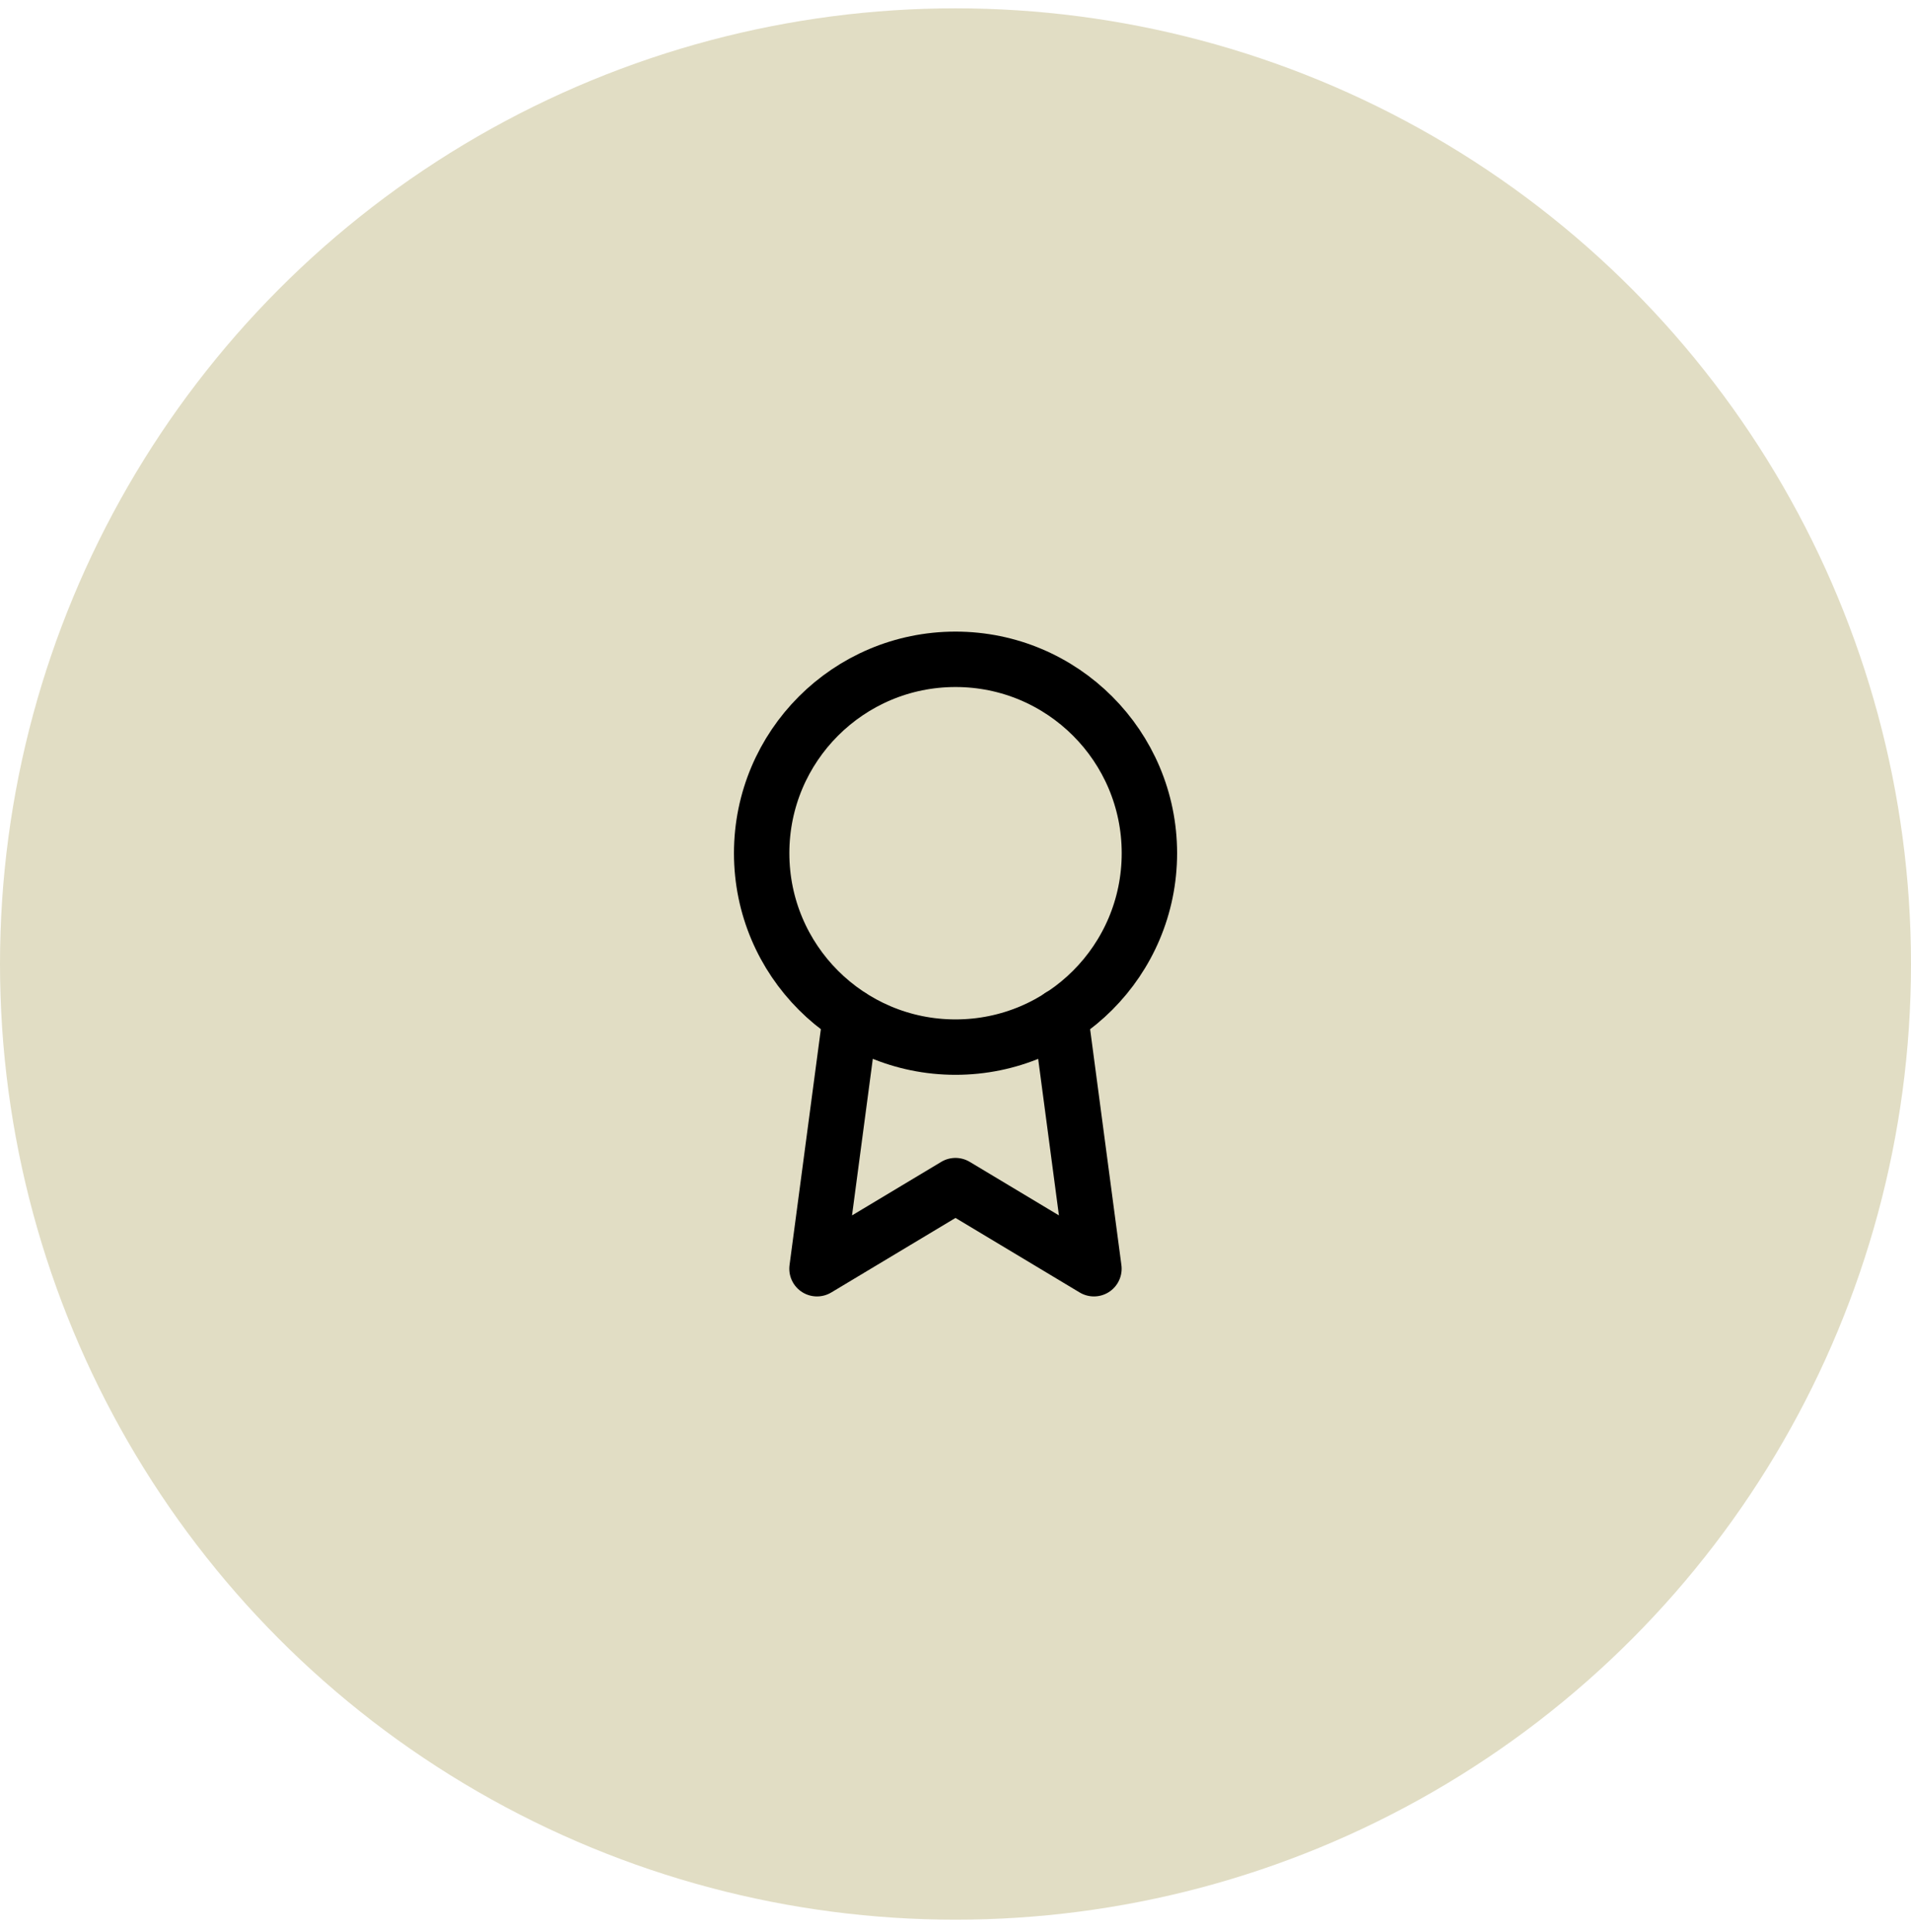
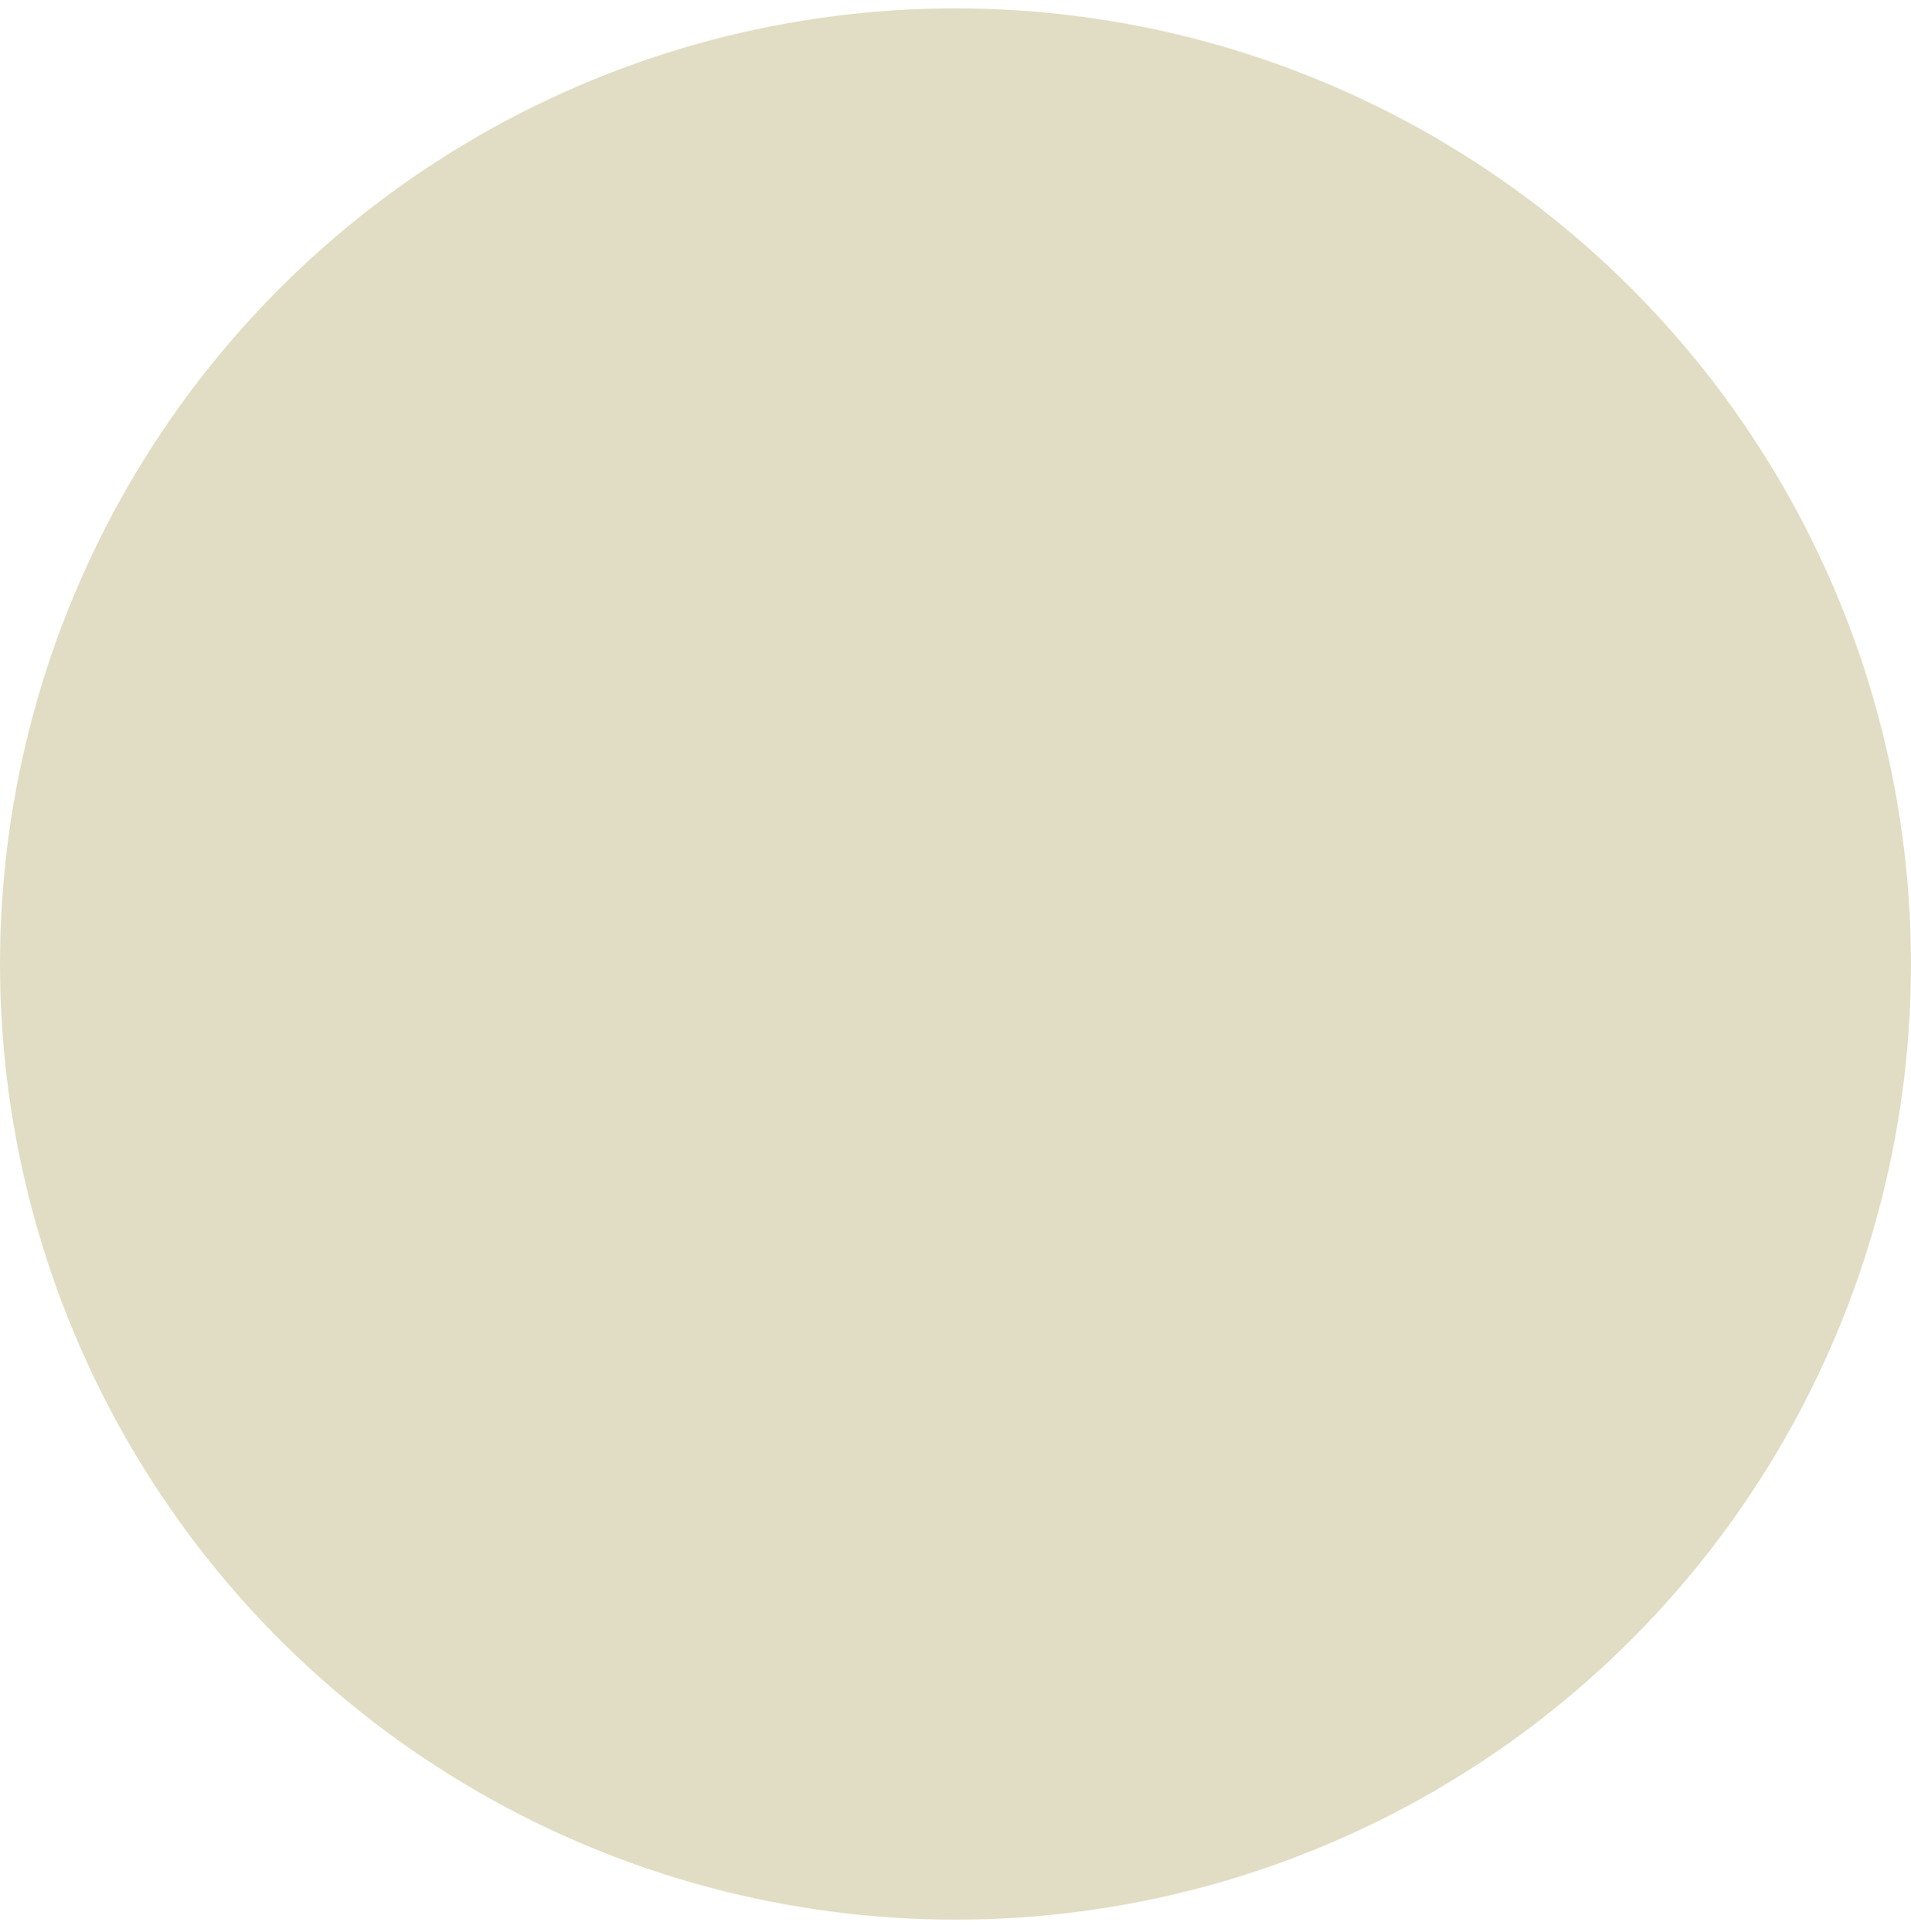
<svg xmlns="http://www.w3.org/2000/svg" width="92" height="93" viewBox="0 0 92 93" fill="none">
  <circle cx="46" cy="46.401" r="46" fill="#E1DDC4" />
  <g clip-path="url(#clip0_865_430)">
    <path d="M46.001 50.401C51.156 50.401 55.335 46.223 55.335 41.068C55.335 35.913 51.156 31.735 46.001 31.735C40.847 31.735 36.668 35.913 36.668 41.068C36.668 46.223 40.847 50.401 46.001 50.401Z" stroke="black" stroke-width="2.667" stroke-linecap="round" stroke-linejoin="round" />
-     <path d="M40.945 48.922L39.332 61.068L45.999 57.068L52.665 61.068L51.052 48.908" stroke="black" stroke-width="2.667" stroke-linecap="round" stroke-linejoin="round" />
  </g>
  <defs>
    <clipPath id="clip0_865_430">
-       <rect width="32" height="32" fill="white" transform="translate(30 30.401)" />
-     </clipPath>
+       </clipPath>
  </defs>
</svg>